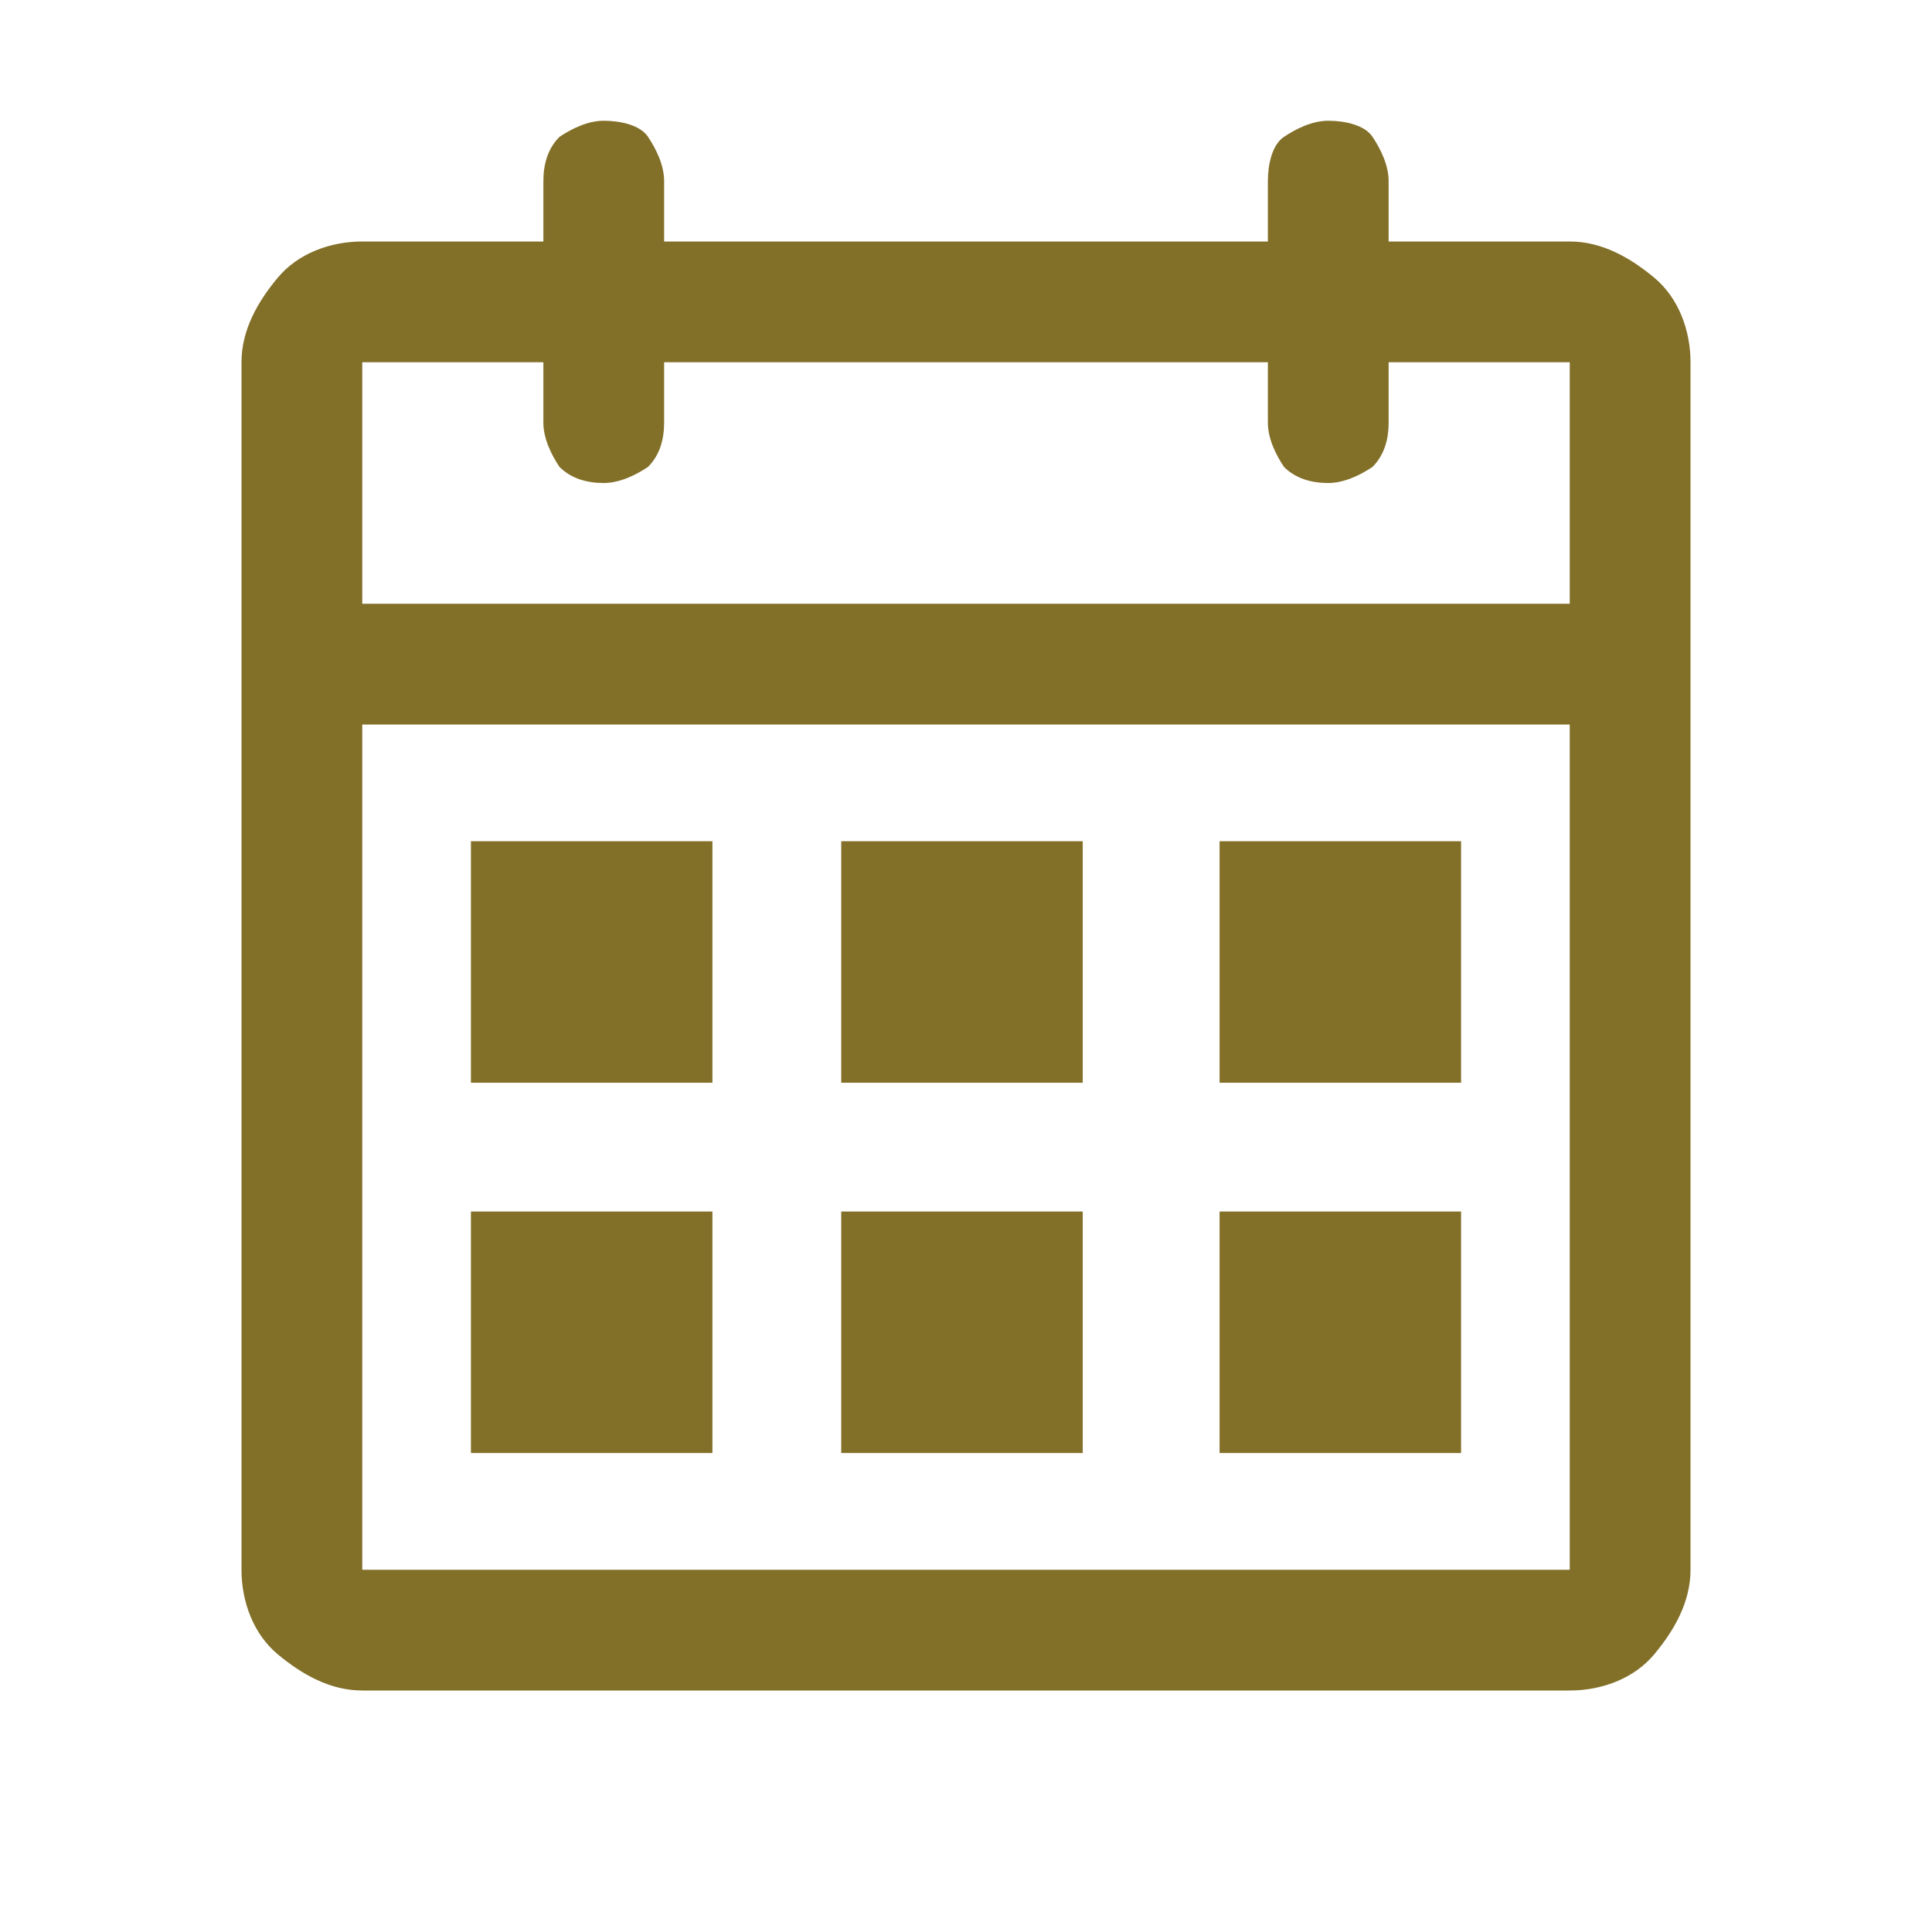
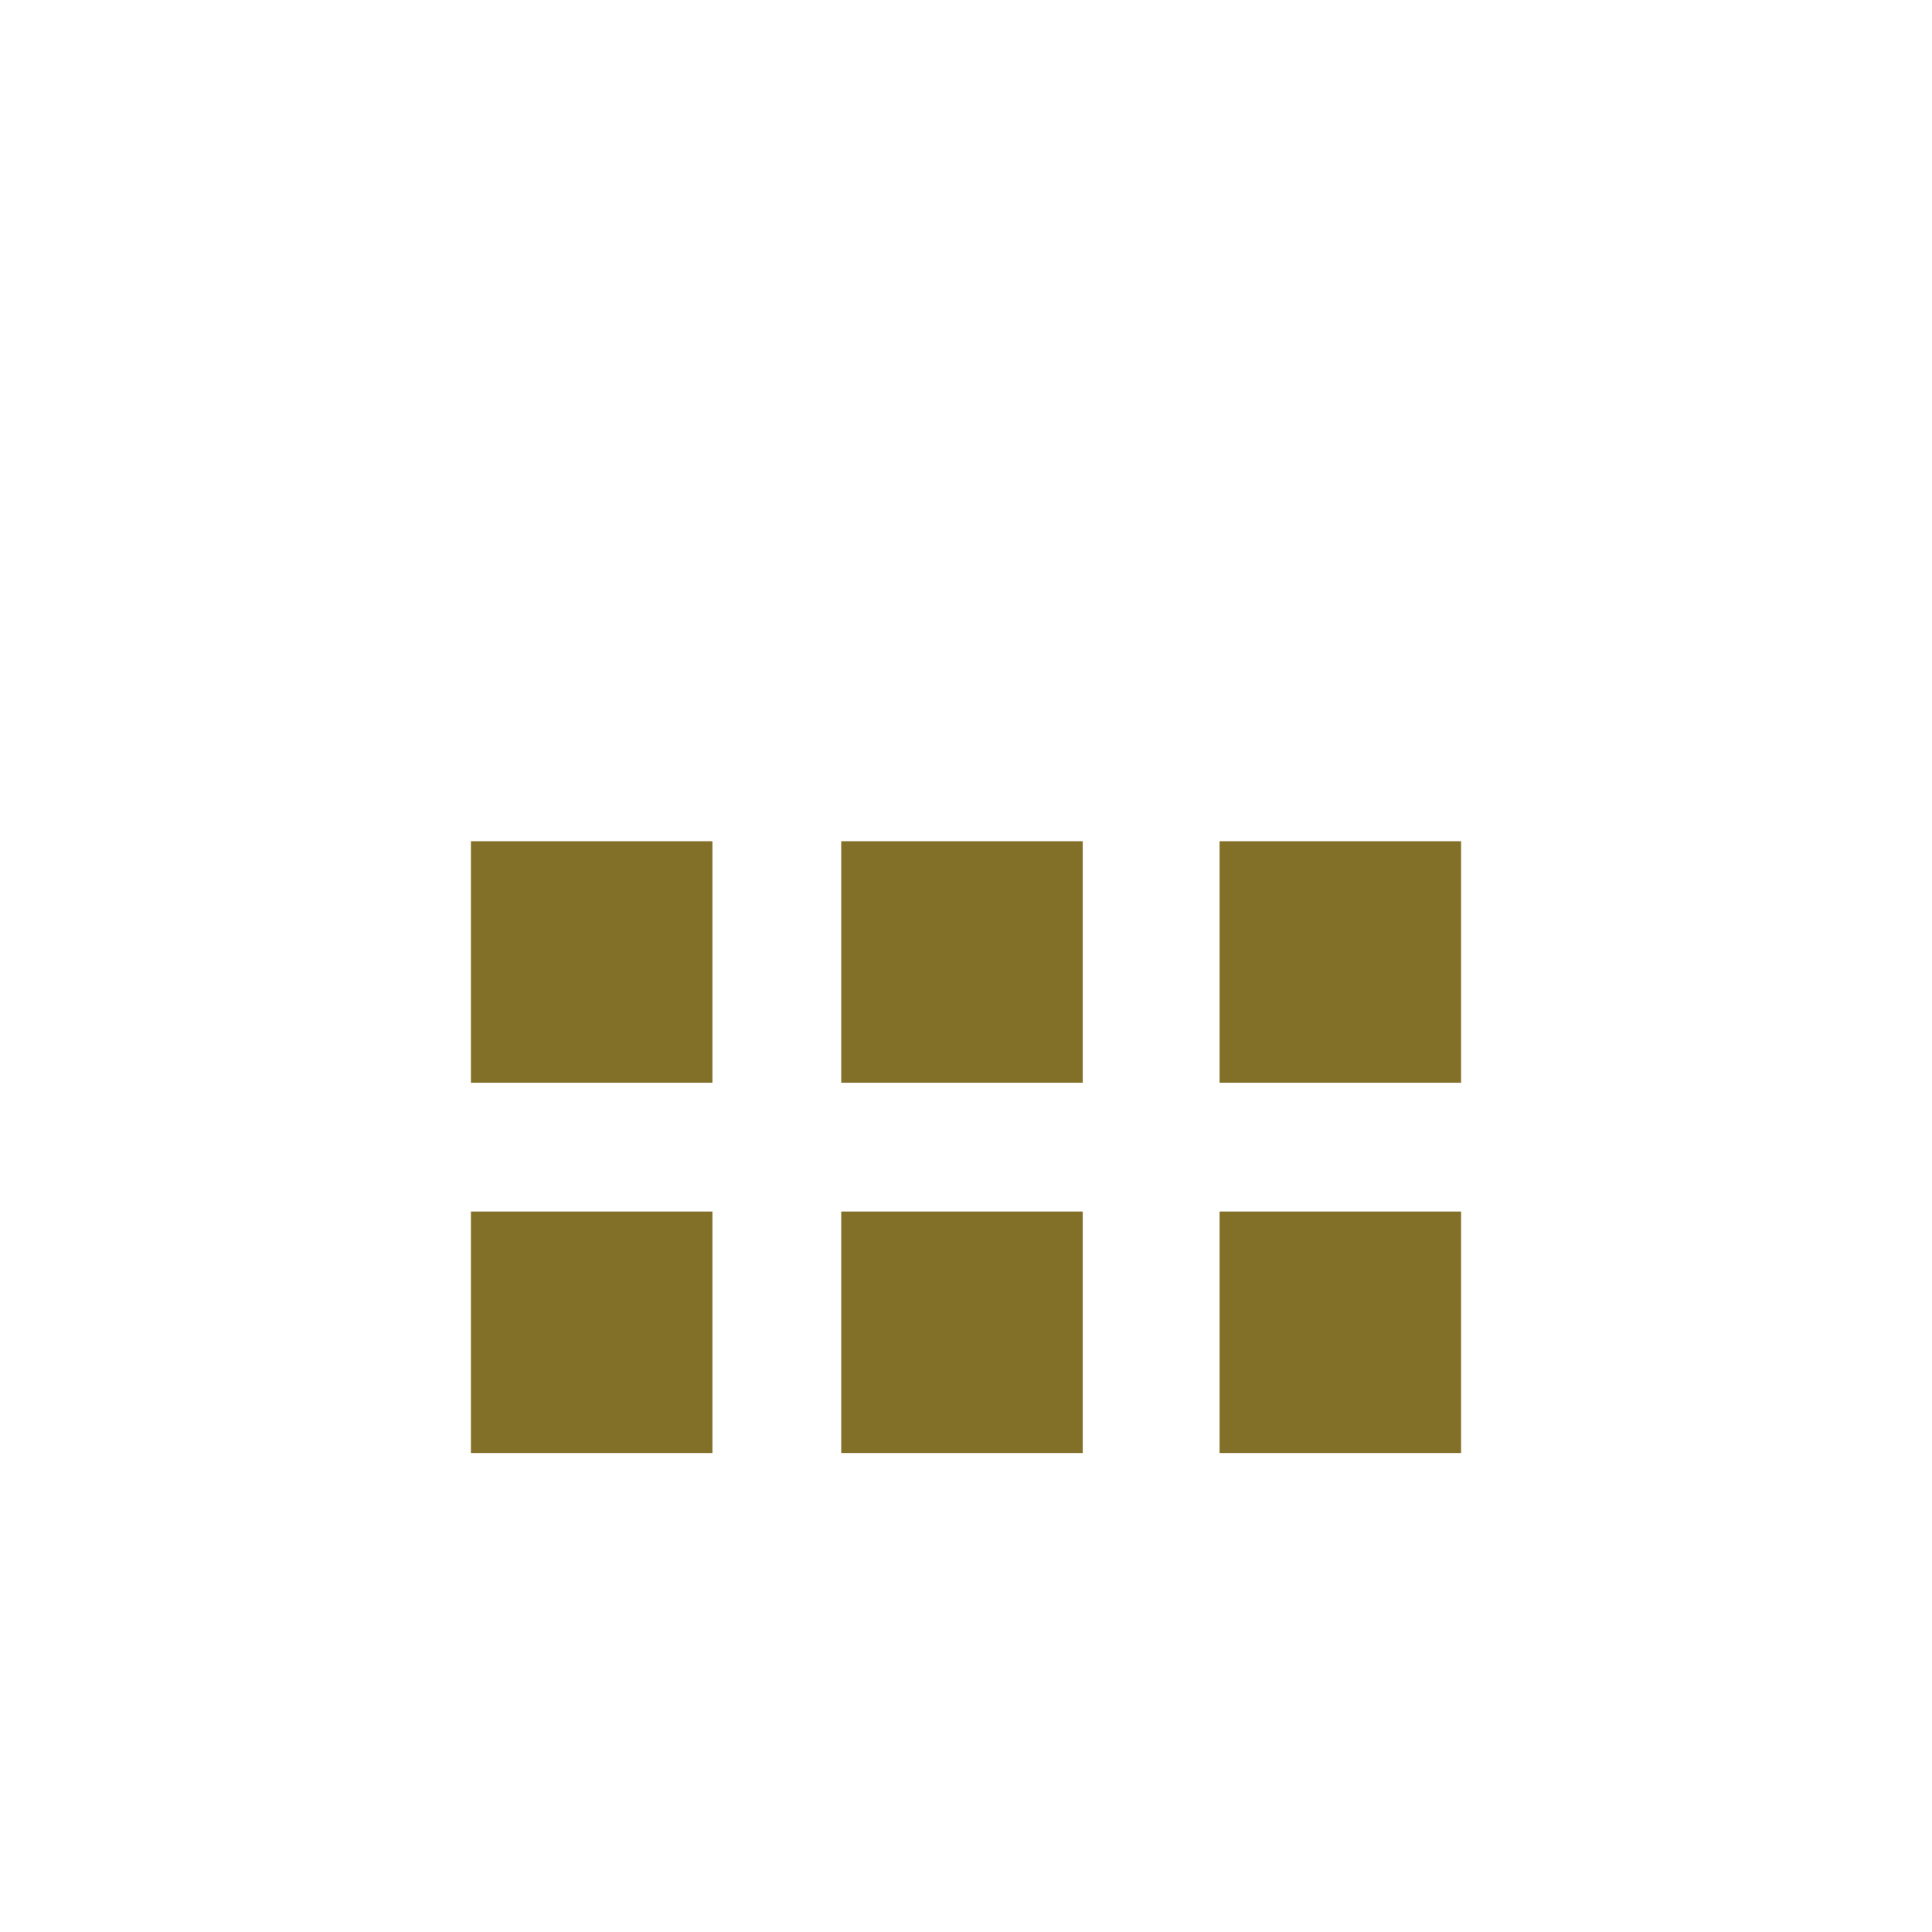
<svg xmlns="http://www.w3.org/2000/svg" version="1.1" id="Layer_1" x="0px" y="0px" viewBox="0 0 48 48" style="enable-background:new 0 0 48 48;" xml:space="preserve">
  <style type="text/css">
	.st0{fill:#826F28;}
</style>
-   <path class="st0" d="M39,6h-4.5V4.5c0-0.4-0.2-0.8-0.4-1.1S33.4,3,33,3s-0.8,0.2-1.1,0.4s-0.4,0.7-0.4,1.1V6h-15V4.5  c0-0.4-0.2-0.8-0.4-1.1S15.4,3,15,3s-0.8,0.2-1.1,0.4c-0.3,0.3-0.4,0.7-0.4,1.1V6H9C8.2,6,7.4,6.3,6.9,6.9S6,8.2,6,9v30  c0,0.8,0.3,1.6,0.9,2.1S8.2,42,9,42h30c0.8,0,1.6-0.3,2.1-0.9S42,39.8,42,39V9c0-0.8-0.3-1.6-0.9-2.1S39.8,6,39,6z M13.5,9v1.5  c0,0.4,0.2,0.8,0.4,1.1c0.3,0.3,0.7,0.4,1.1,0.4s0.8-0.2,1.1-0.4c0.3-0.3,0.4-0.7,0.4-1.1V9h15v1.5c0,0.4,0.2,0.8,0.4,1.1  c0.3,0.3,0.7,0.4,1.1,0.4s0.8-0.2,1.1-0.4c0.3-0.3,0.4-0.7,0.4-1.1V9H39v6H9V9H13.5z M39,39H9V18h30V39z" />
  <rect x="11.7" y="20.9" class="st0" width="6" height="6" />
  <rect x="20.9" y="20.9" class="st0" width="6" height="6" />
  <rect x="30.3" y="20.9" class="st0" width="6" height="6" />
  <rect x="11.7" y="30.1" class="st0" width="6" height="6" />
  <rect x="20.9" y="30.1" class="st0" width="6" height="6" />
  <rect x="30.3" y="30.1" class="st0" width="6" height="6" />
</svg>